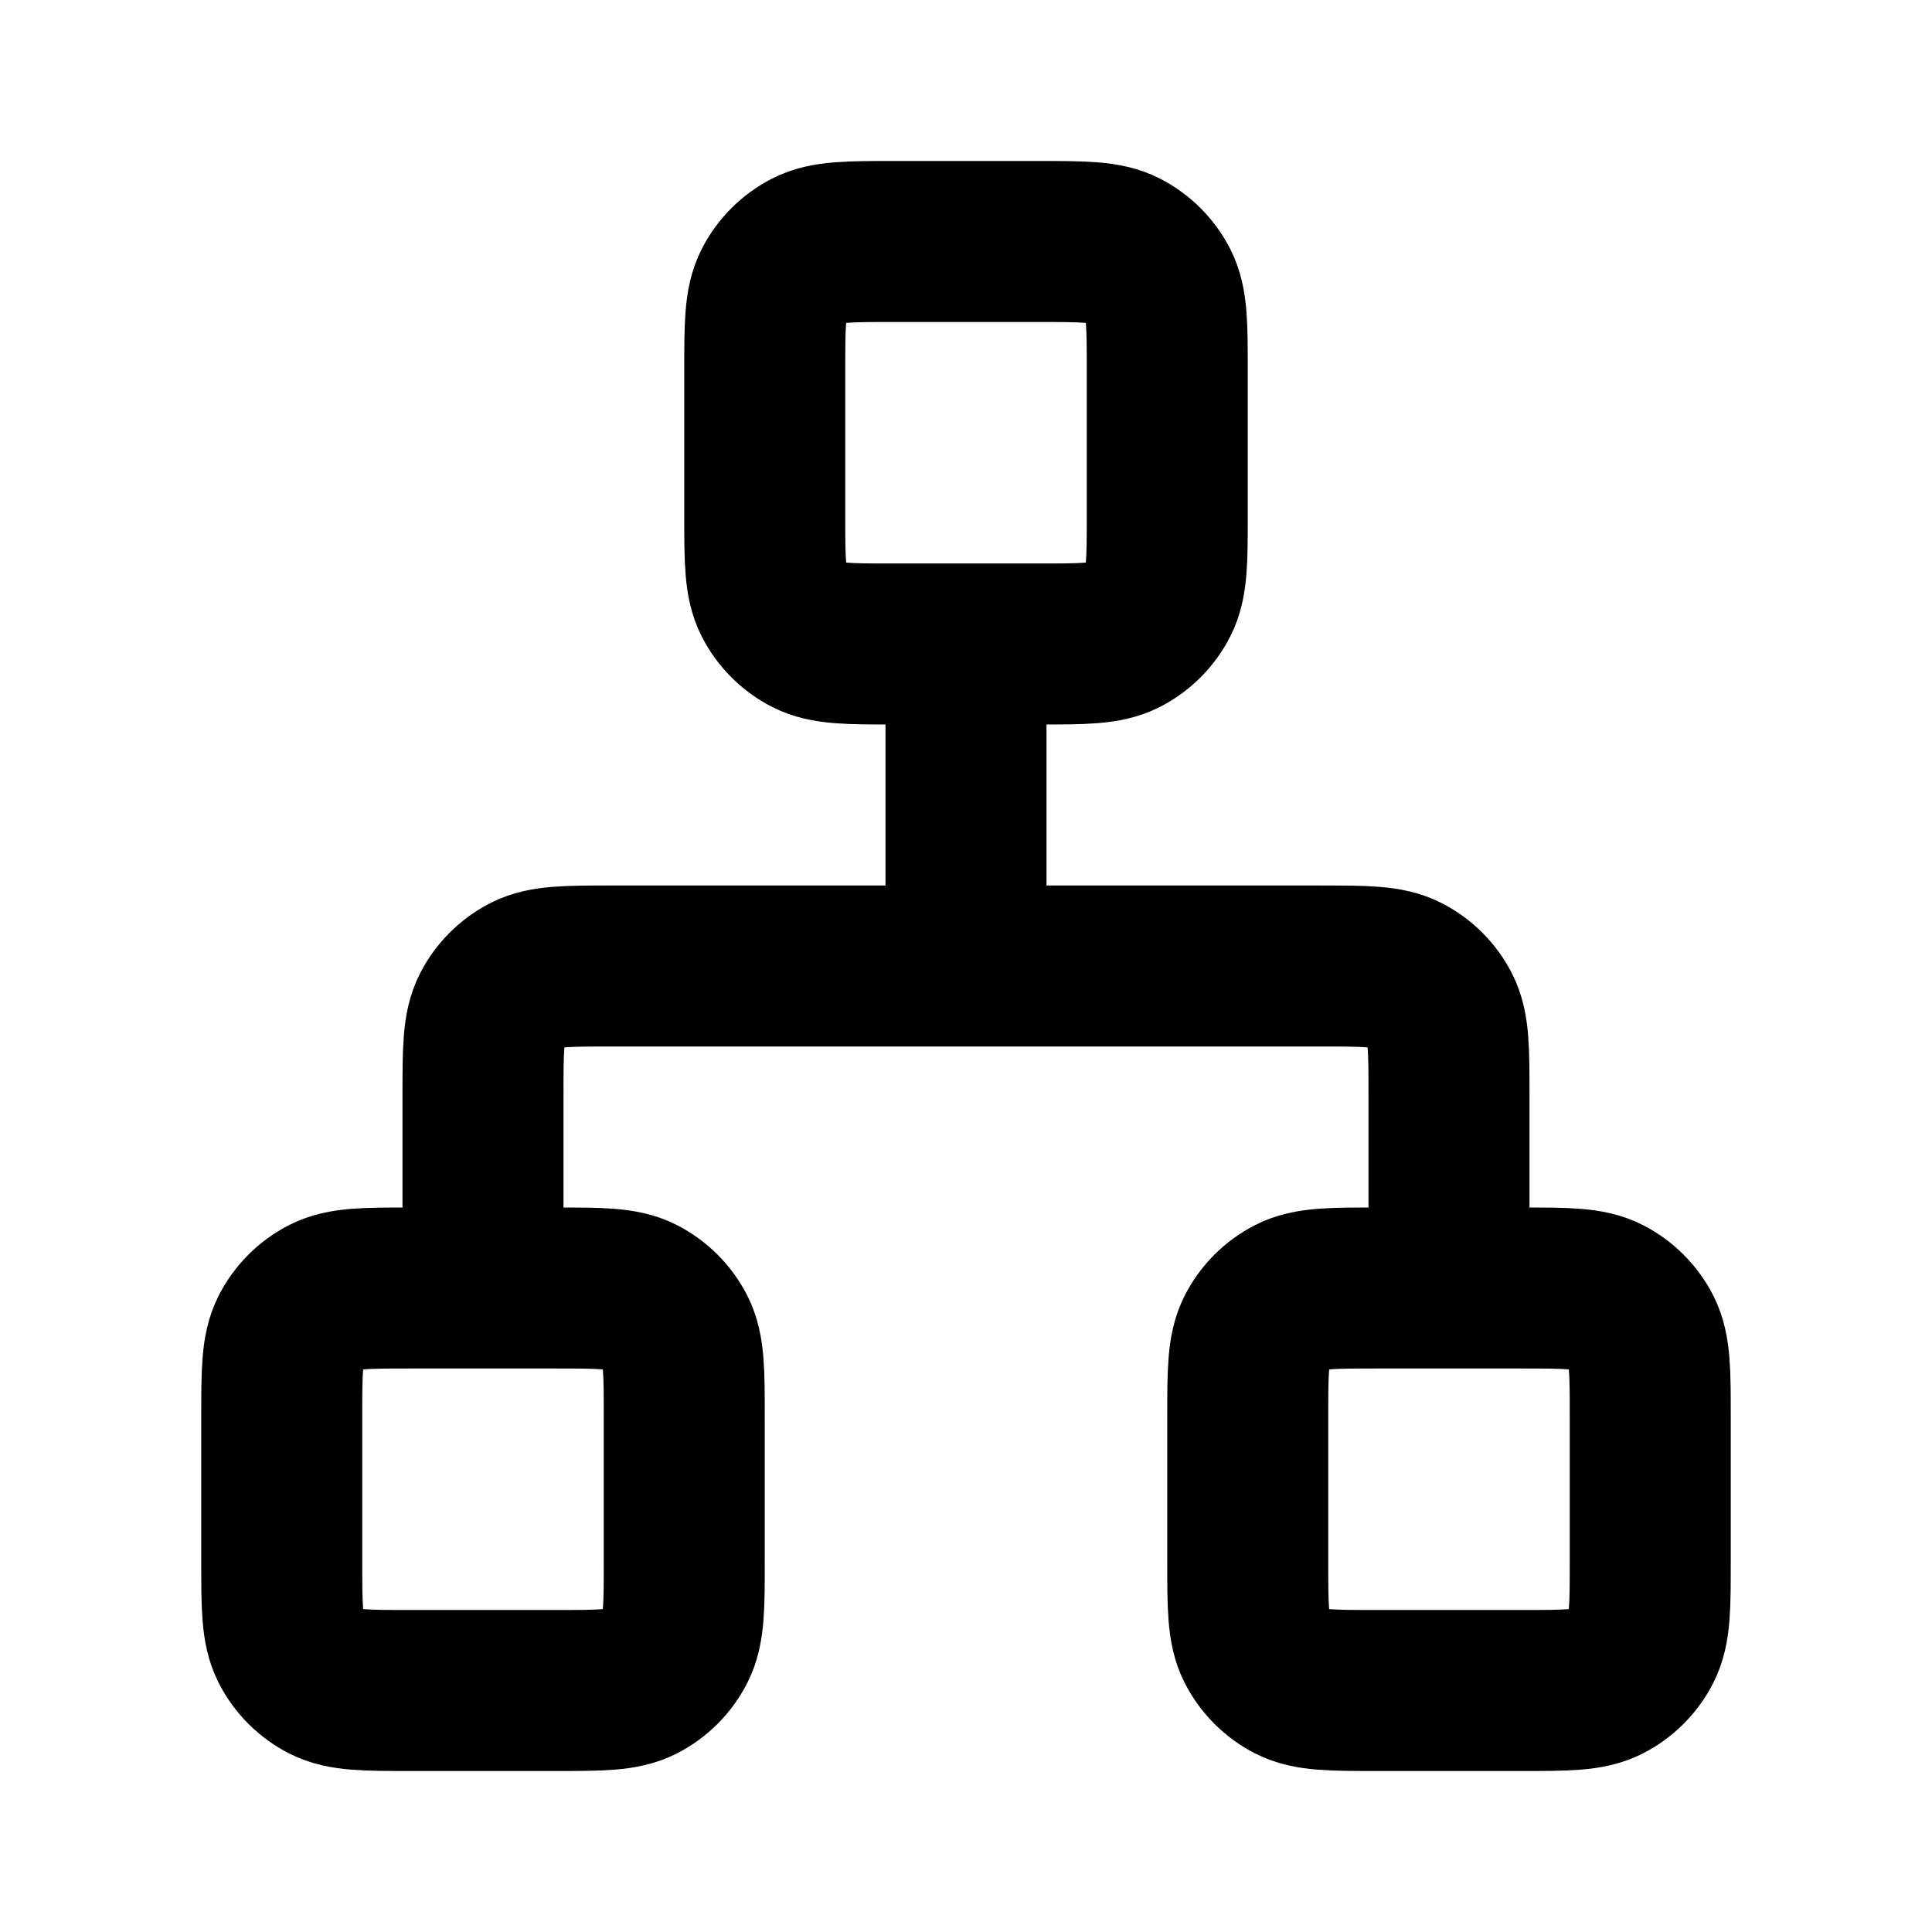
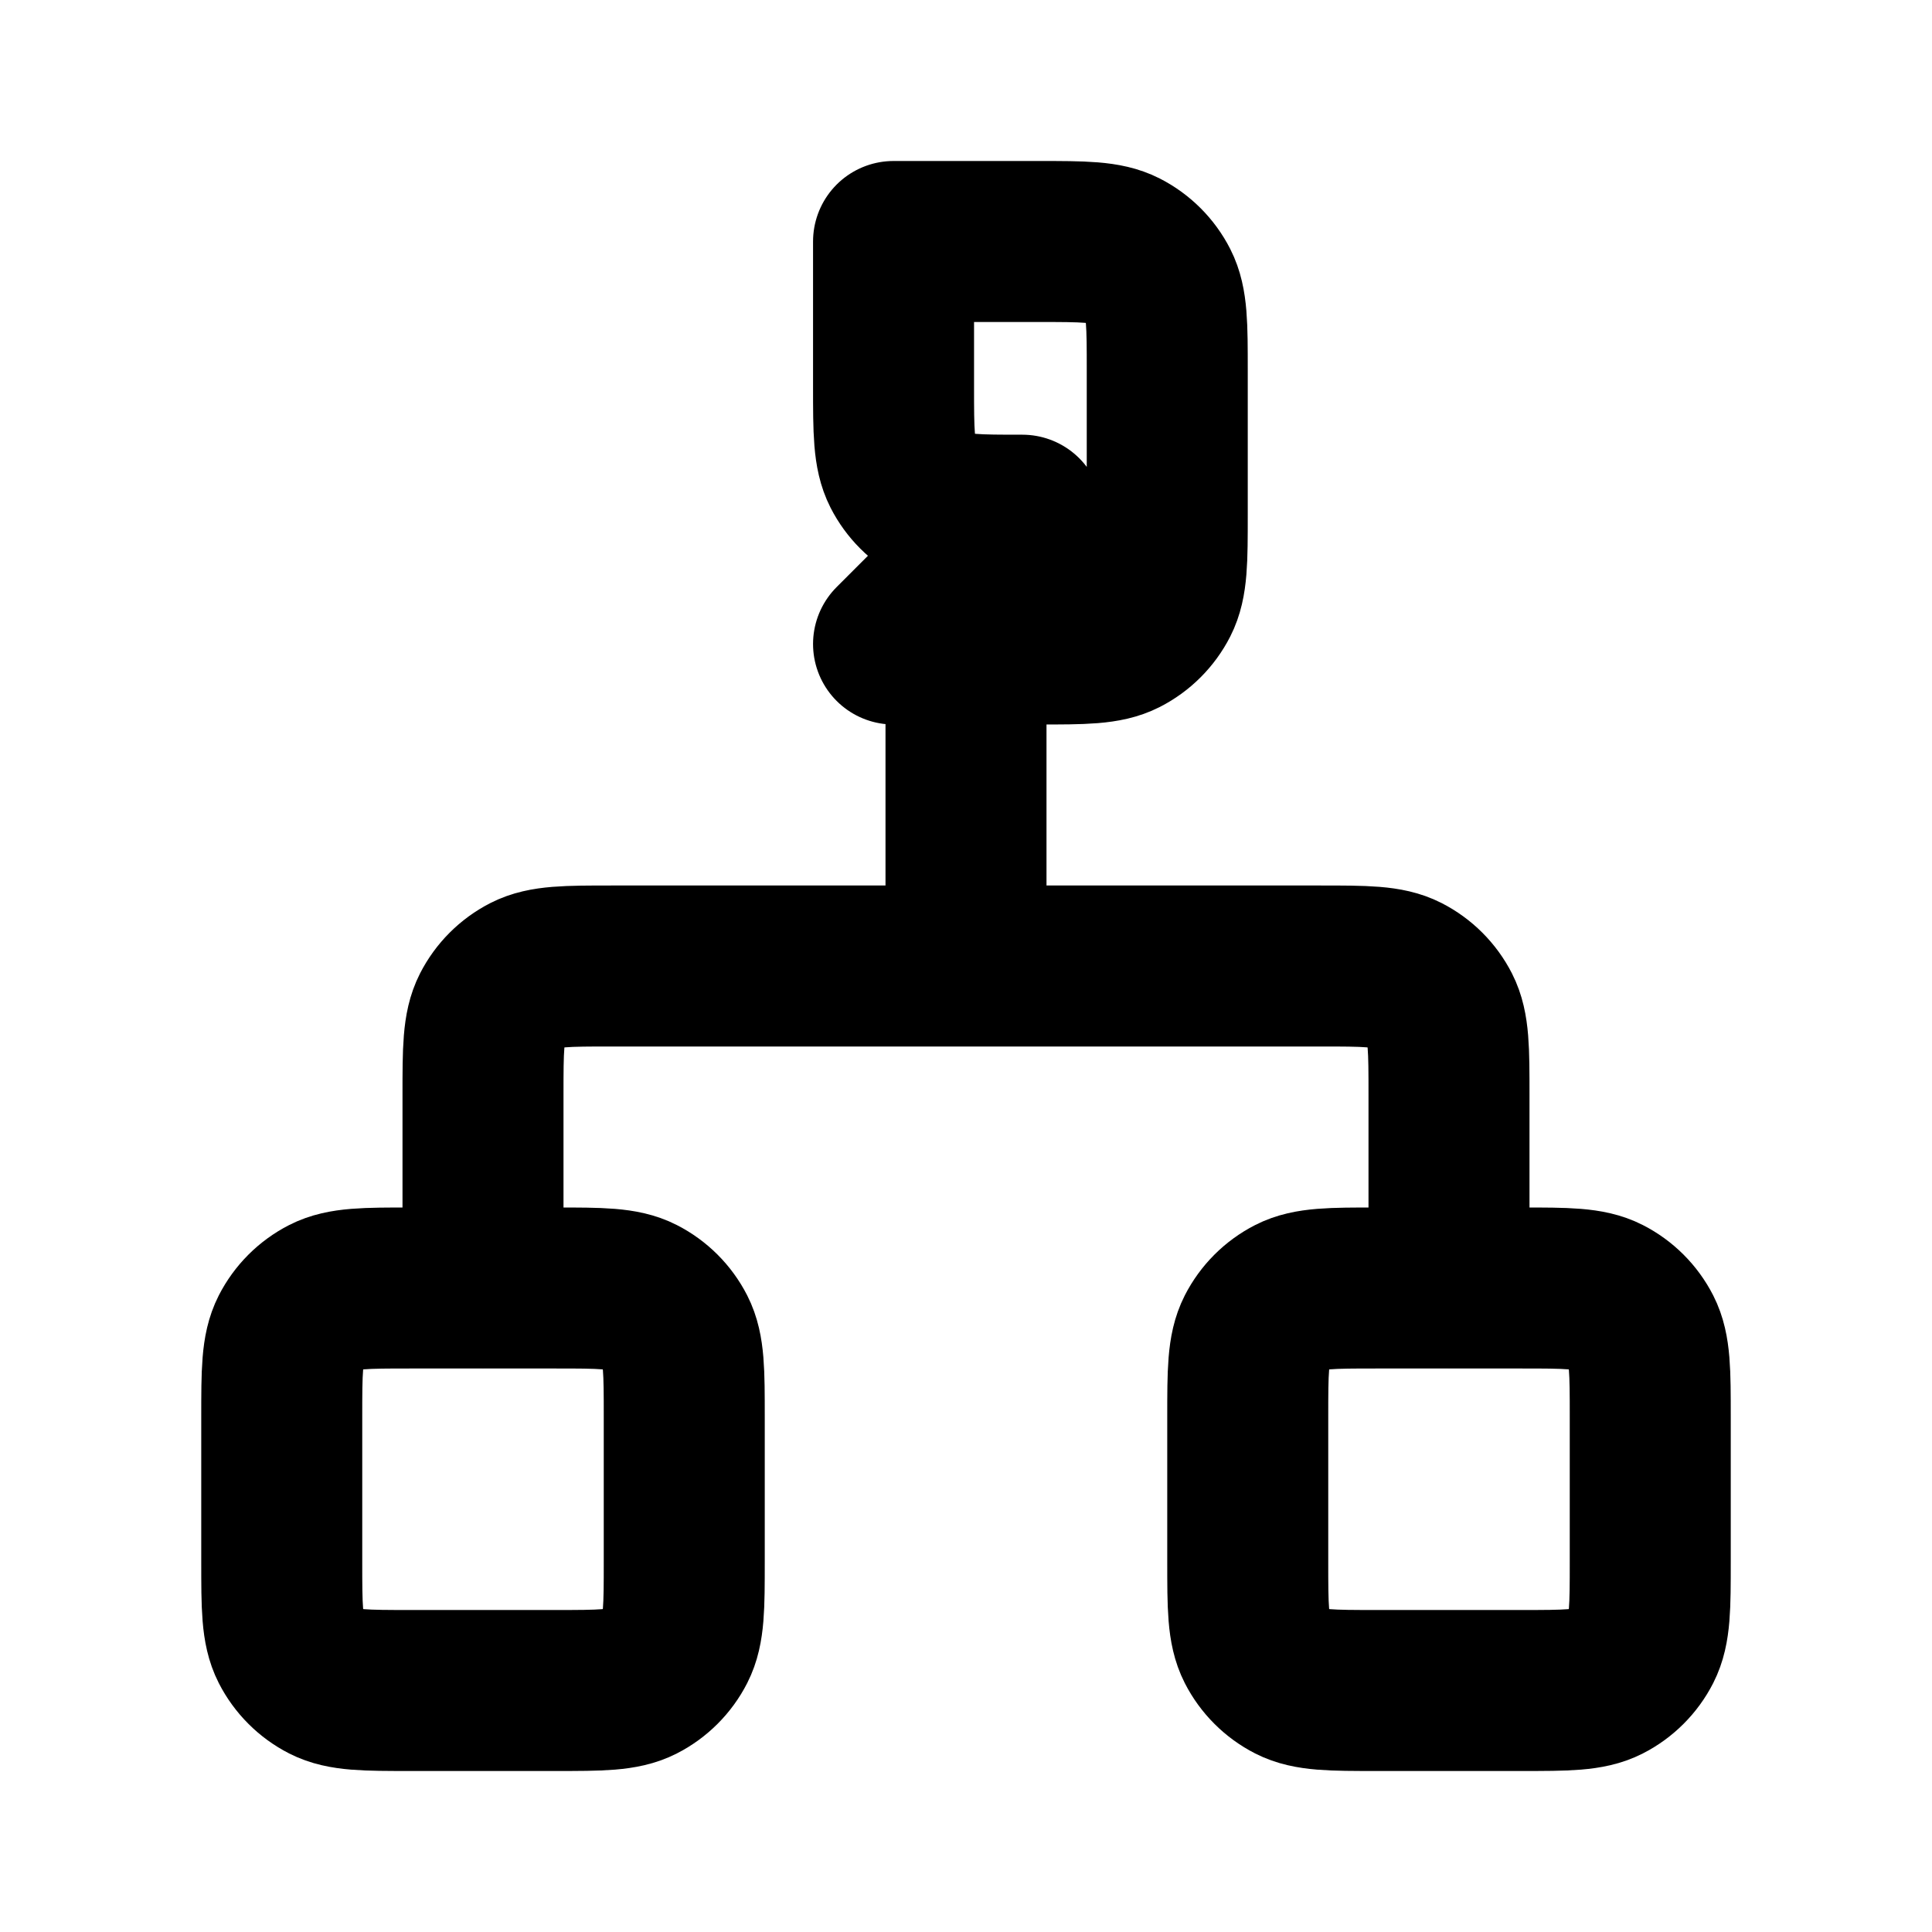
<svg xmlns="http://www.w3.org/2000/svg" fill="none" height="800" viewBox="0 0 24 24" width="800">
-   <path d="m12 12h-4.4c-.56 0-.84 0-1.054.109-.188.096-.341.249-.437.437-.109.214-.109.494-.109 1.054v2.4m6-4h4.4c.56 0 .84 0 1.054.109.188.096.341.249.437.437.109.214.109.494.109 1.054v2.4m-6-4v-4m-.9 0h1.8c.56 0 .84 0 1.054-.109.188-.096.341-.249.437-.437.109-.214.109-.494.109-1.054v-1.8c0-.56 0-.84-.109-1.054-.096-.188-.249-.341-.437-.437-.214-.109-.494-.109-1.054-.109h-1.8c-.56 0-.84 0-1.054.109-.188.096-.341.249-.437.437-.109.214-.109.494-.109 1.054v1.8c0 .56 0 .84.109 1.054.096.188.249.341.437.437.214.109.494.109 1.054.109zm-6 13h1.8c.56 0 .84 0 1.054-.109.188-.096.341-.249.437-.437.109-.214.109-.494.109-1.054v-1.8c0-.56 0-.84-.109-1.054-.096-.188-.249-.341-.437-.437-.214-.109-.494-.109-1.054-.109h-1.8c-.56 0-.84 0-1.054.109-.188.096-.341.249-.437.437-.109.214-.109.494-.109 1.054v1.8c0 .56 0 .84.109 1.054.096.188.249.341.437.437.214.109.494.109 1.054.109zm12 0h1.8c.56 0 .84 0 1.054-.109.188-.096.341-.249.437-.437.109-.214.109-.494.109-1.054v-1.8c0-.56 0-.84-.109-1.054-.096-.188-.249-.341-.437-.437-.214-.109-.494-.109-1.054-.109h-1.8c-.56 0-.84 0-1.054.109-.188.096-.341.249-.437.437-.109.214-.109.494-.109 1.054v1.8c0 .56 0 .84.109 1.054.096.188.249.341.437.437.214.109.494.109 1.054.109z" stroke="#000" stroke-linecap="round" stroke-linejoin="round" stroke-width="2" />
+   <path d="m12 12h-4.4c-.56 0-.84 0-1.054.109-.188.096-.341.249-.437.437-.109.214-.109.494-.109 1.054v2.4m6-4h4.4c.56 0 .84 0 1.054.109.188.096.341.249.437.437.109.214.109.494.109 1.054v2.4m-6-4v-4m-.9 0h1.8c.56 0 .84 0 1.054-.109.188-.096.341-.249.437-.437.109-.214.109-.494.109-1.054v-1.8c0-.56 0-.84-.109-1.054-.096-.188-.249-.341-.437-.437-.214-.109-.494-.109-1.054-.109h-1.8v1.8c0 .56 0 .84.109 1.054.096.188.249.341.437.437.214.109.494.109 1.054.109zm-6 13h1.8c.56 0 .84 0 1.054-.109.188-.096.341-.249.437-.437.109-.214.109-.494.109-1.054v-1.8c0-.56 0-.84-.109-1.054-.096-.188-.249-.341-.437-.437-.214-.109-.494-.109-1.054-.109h-1.8c-.56 0-.84 0-1.054.109-.188.096-.341.249-.437.437-.109.214-.109.494-.109 1.054v1.8c0 .56 0 .84.109 1.054.096.188.249.341.437.437.214.109.494.109 1.054.109zm12 0h1.8c.56 0 .84 0 1.054-.109.188-.096.341-.249.437-.437.109-.214.109-.494.109-1.054v-1.8c0-.56 0-.84-.109-1.054-.096-.188-.249-.341-.437-.437-.214-.109-.494-.109-1.054-.109h-1.8c-.56 0-.84 0-1.054.109-.188.096-.341.249-.437.437-.109.214-.109.494-.109 1.054v1.8c0 .56 0 .84.109 1.054.096.188.249.341.437.437.214.109.494.109 1.054.109z" stroke="#000" stroke-linecap="round" stroke-linejoin="round" stroke-width="2" />
</svg>